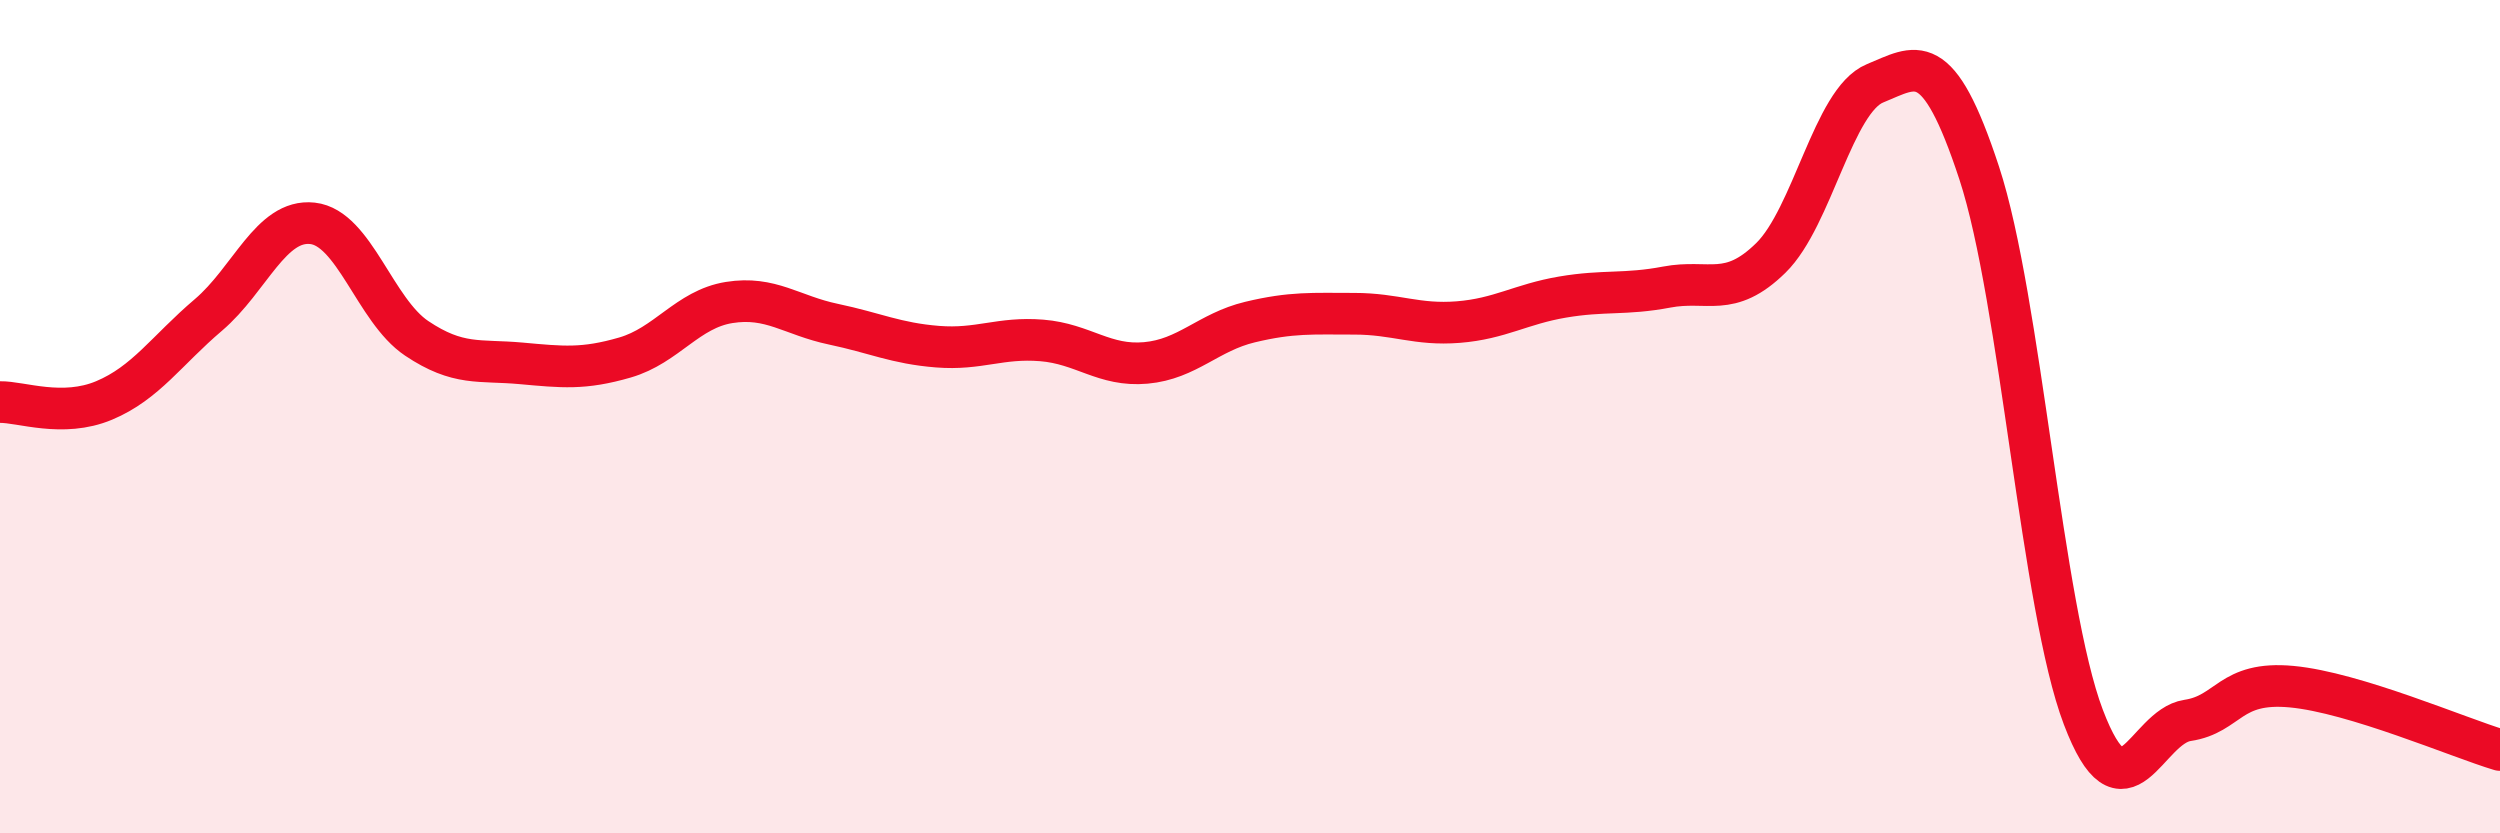
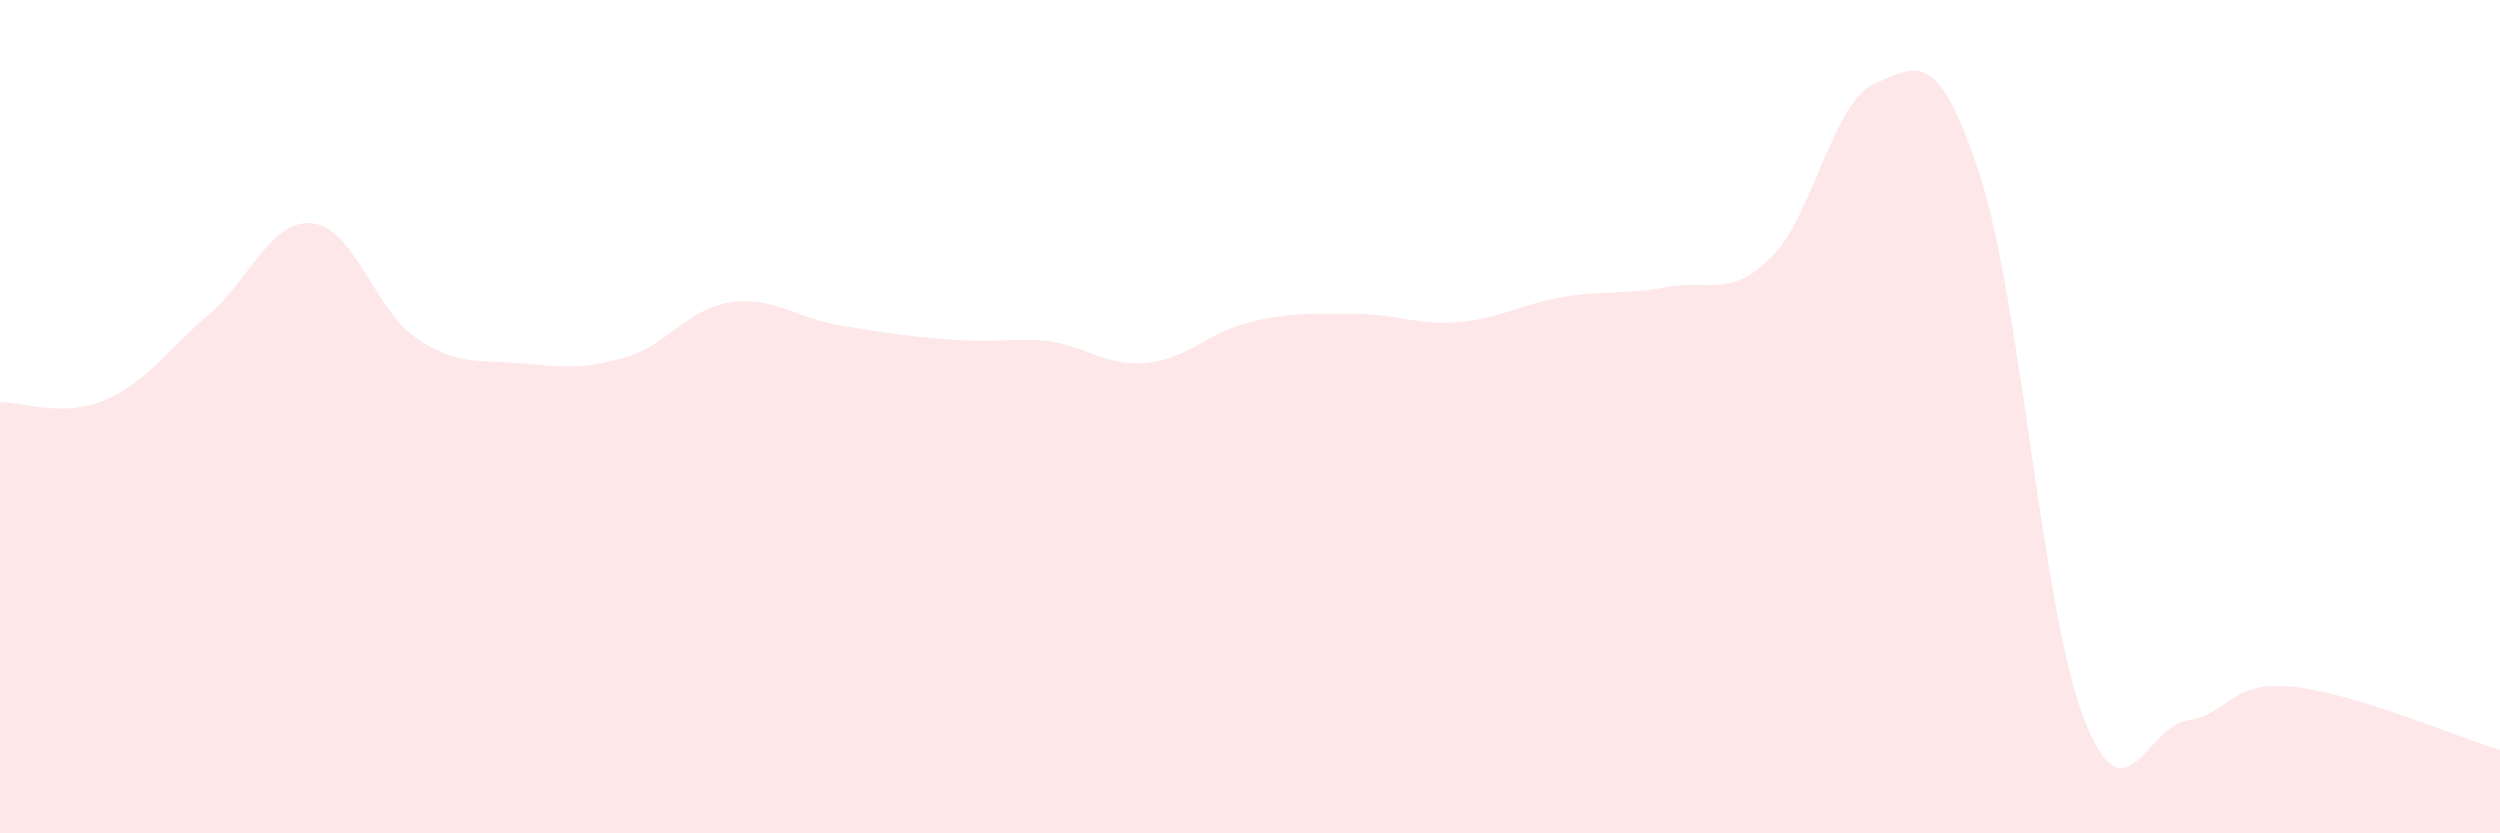
<svg xmlns="http://www.w3.org/2000/svg" width="60" height="20" viewBox="0 0 60 20">
-   <path d="M 0,9.65 C 0.5,9.64 1.5,10.03 2.5,9.61 C 3.5,9.19 4,8.41 5,7.56 C 6,6.71 6.5,5.25 7.5,5.36 C 8.5,5.47 9,7.45 10,8.12 C 11,8.79 11.5,8.63 12.5,8.72 C 13.5,8.81 14,8.87 15,8.58 C 16,8.29 16.5,7.42 17.5,7.26 C 18.5,7.1 19,7.57 20,7.78 C 21,7.99 21.5,8.24 22.5,8.32 C 23.5,8.4 24,8.09 25,8.17 C 26,8.25 26.5,8.8 27.5,8.71 C 28.5,8.62 29,7.97 30,7.73 C 31,7.49 31.5,7.53 32.5,7.53 C 33.5,7.53 34,7.81 35,7.73 C 36,7.65 36.5,7.3 37.5,7.13 C 38.5,6.96 39,7.08 40,6.89 C 41,6.7 41.5,7.17 42.5,6.19 C 43.5,5.21 44,2.41 45,2 C 46,1.59 46.5,1.11 47.5,4.15 C 48.5,7.19 49,14.58 50,17.21 C 51,19.84 51.5,17.44 52.5,17.29 C 53.5,17.14 53.5,16.34 55,16.48 C 56.5,16.62 59,17.7 60,18L60 20L0 20Z" fill="#EB0A25" opacity="0.1" stroke-linecap="round" stroke-linejoin="round" />
-   <path d="M 0,9.65 C 0.5,9.64 1.5,10.03 2.5,9.61 C 3.5,9.19 4,8.41 5,7.56 C 6,6.71 6.5,5.25 7.5,5.36 C 8.5,5.47 9,7.45 10,8.12 C 11,8.79 11.5,8.63 12.5,8.72 C 13.5,8.81 14,8.87 15,8.58 C 16,8.29 16.5,7.42 17.5,7.26 C 18.5,7.1 19,7.57 20,7.78 C 21,7.99 21.5,8.24 22.5,8.32 C 23.5,8.4 24,8.09 25,8.17 C 26,8.25 26.5,8.8 27.5,8.71 C 28.5,8.62 29,7.97 30,7.73 C 31,7.49 31.5,7.53 32.5,7.53 C 33.5,7.53 34,7.81 35,7.73 C 36,7.65 36.5,7.3 37.5,7.13 C 38.5,6.96 39,7.08 40,6.89 C 41,6.7 41.5,7.17 42.5,6.19 C 43.5,5.21 44,2.41 45,2 C 46,1.59 46.5,1.11 47.5,4.15 C 48.5,7.19 49,14.58 50,17.21 C 51,19.84 51.5,17.44 52.5,17.29 C 53.5,17.14 53.5,16.34 55,16.48 C 56.5,16.62 59,17.7 60,18" stroke="#EB0A25" stroke-width="1" fill="none" stroke-linecap="round" stroke-linejoin="round" />
+   <path d="M 0,9.65 C 0.5,9.64 1.5,10.03 2.5,9.61 C 3.5,9.19 4,8.41 5,7.56 C 6,6.71 6.5,5.25 7.5,5.36 C 8.5,5.47 9,7.45 10,8.12 C 11,8.79 11.5,8.63 12.5,8.72 C 13.5,8.81 14,8.87 15,8.58 C 16,8.29 16.5,7.42 17.5,7.26 C 18.5,7.1 19,7.57 20,7.78 C 23.5,8.4 24,8.09 25,8.17 C 26,8.25 26.5,8.8 27.5,8.71 C 28.5,8.62 29,7.97 30,7.73 C 31,7.49 31.5,7.53 32.5,7.53 C 33.5,7.53 34,7.81 35,7.73 C 36,7.65 36.5,7.3 37.5,7.13 C 38.5,6.96 39,7.08 40,6.89 C 41,6.7 41.5,7.17 42.5,6.19 C 43.5,5.21 44,2.41 45,2 C 46,1.59 46.5,1.11 47.5,4.15 C 48.5,7.19 49,14.58 50,17.21 C 51,19.84 51.5,17.44 52.5,17.29 C 53.5,17.14 53.5,16.34 55,16.48 C 56.5,16.62 59,17.7 60,18L60 20L0 20Z" fill="#EB0A25" opacity="0.1" stroke-linecap="round" stroke-linejoin="round" />
</svg>